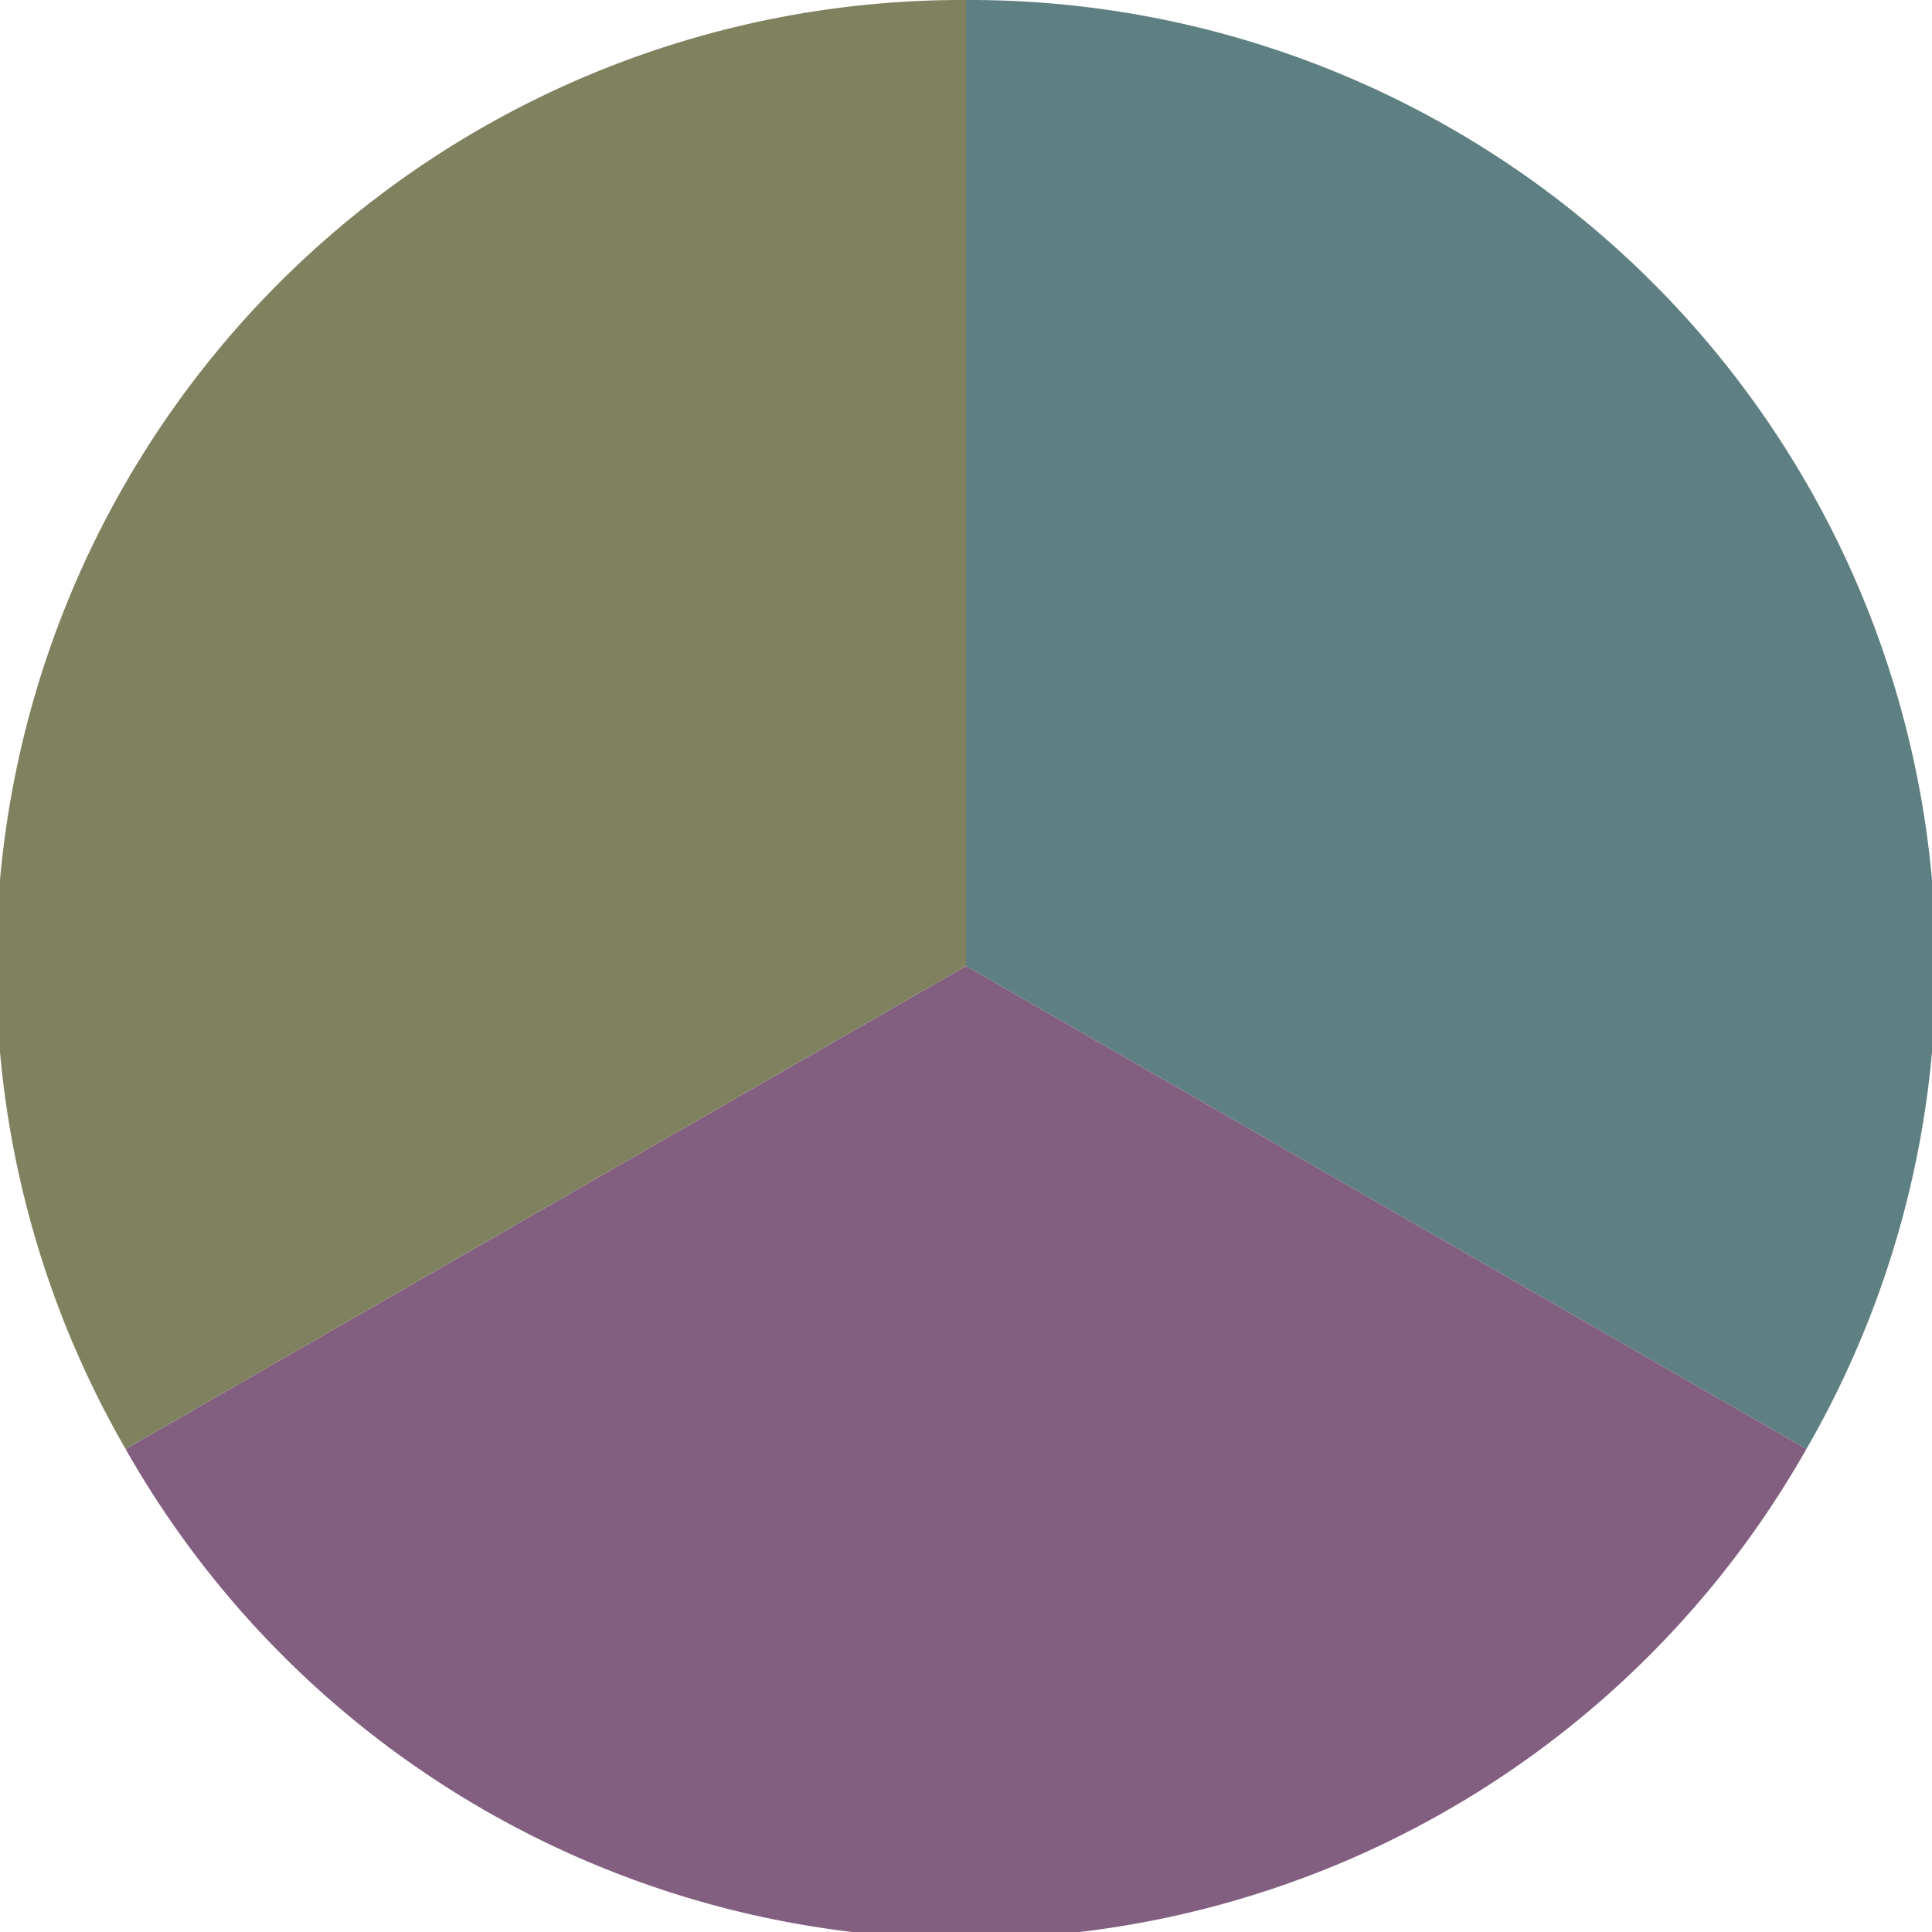
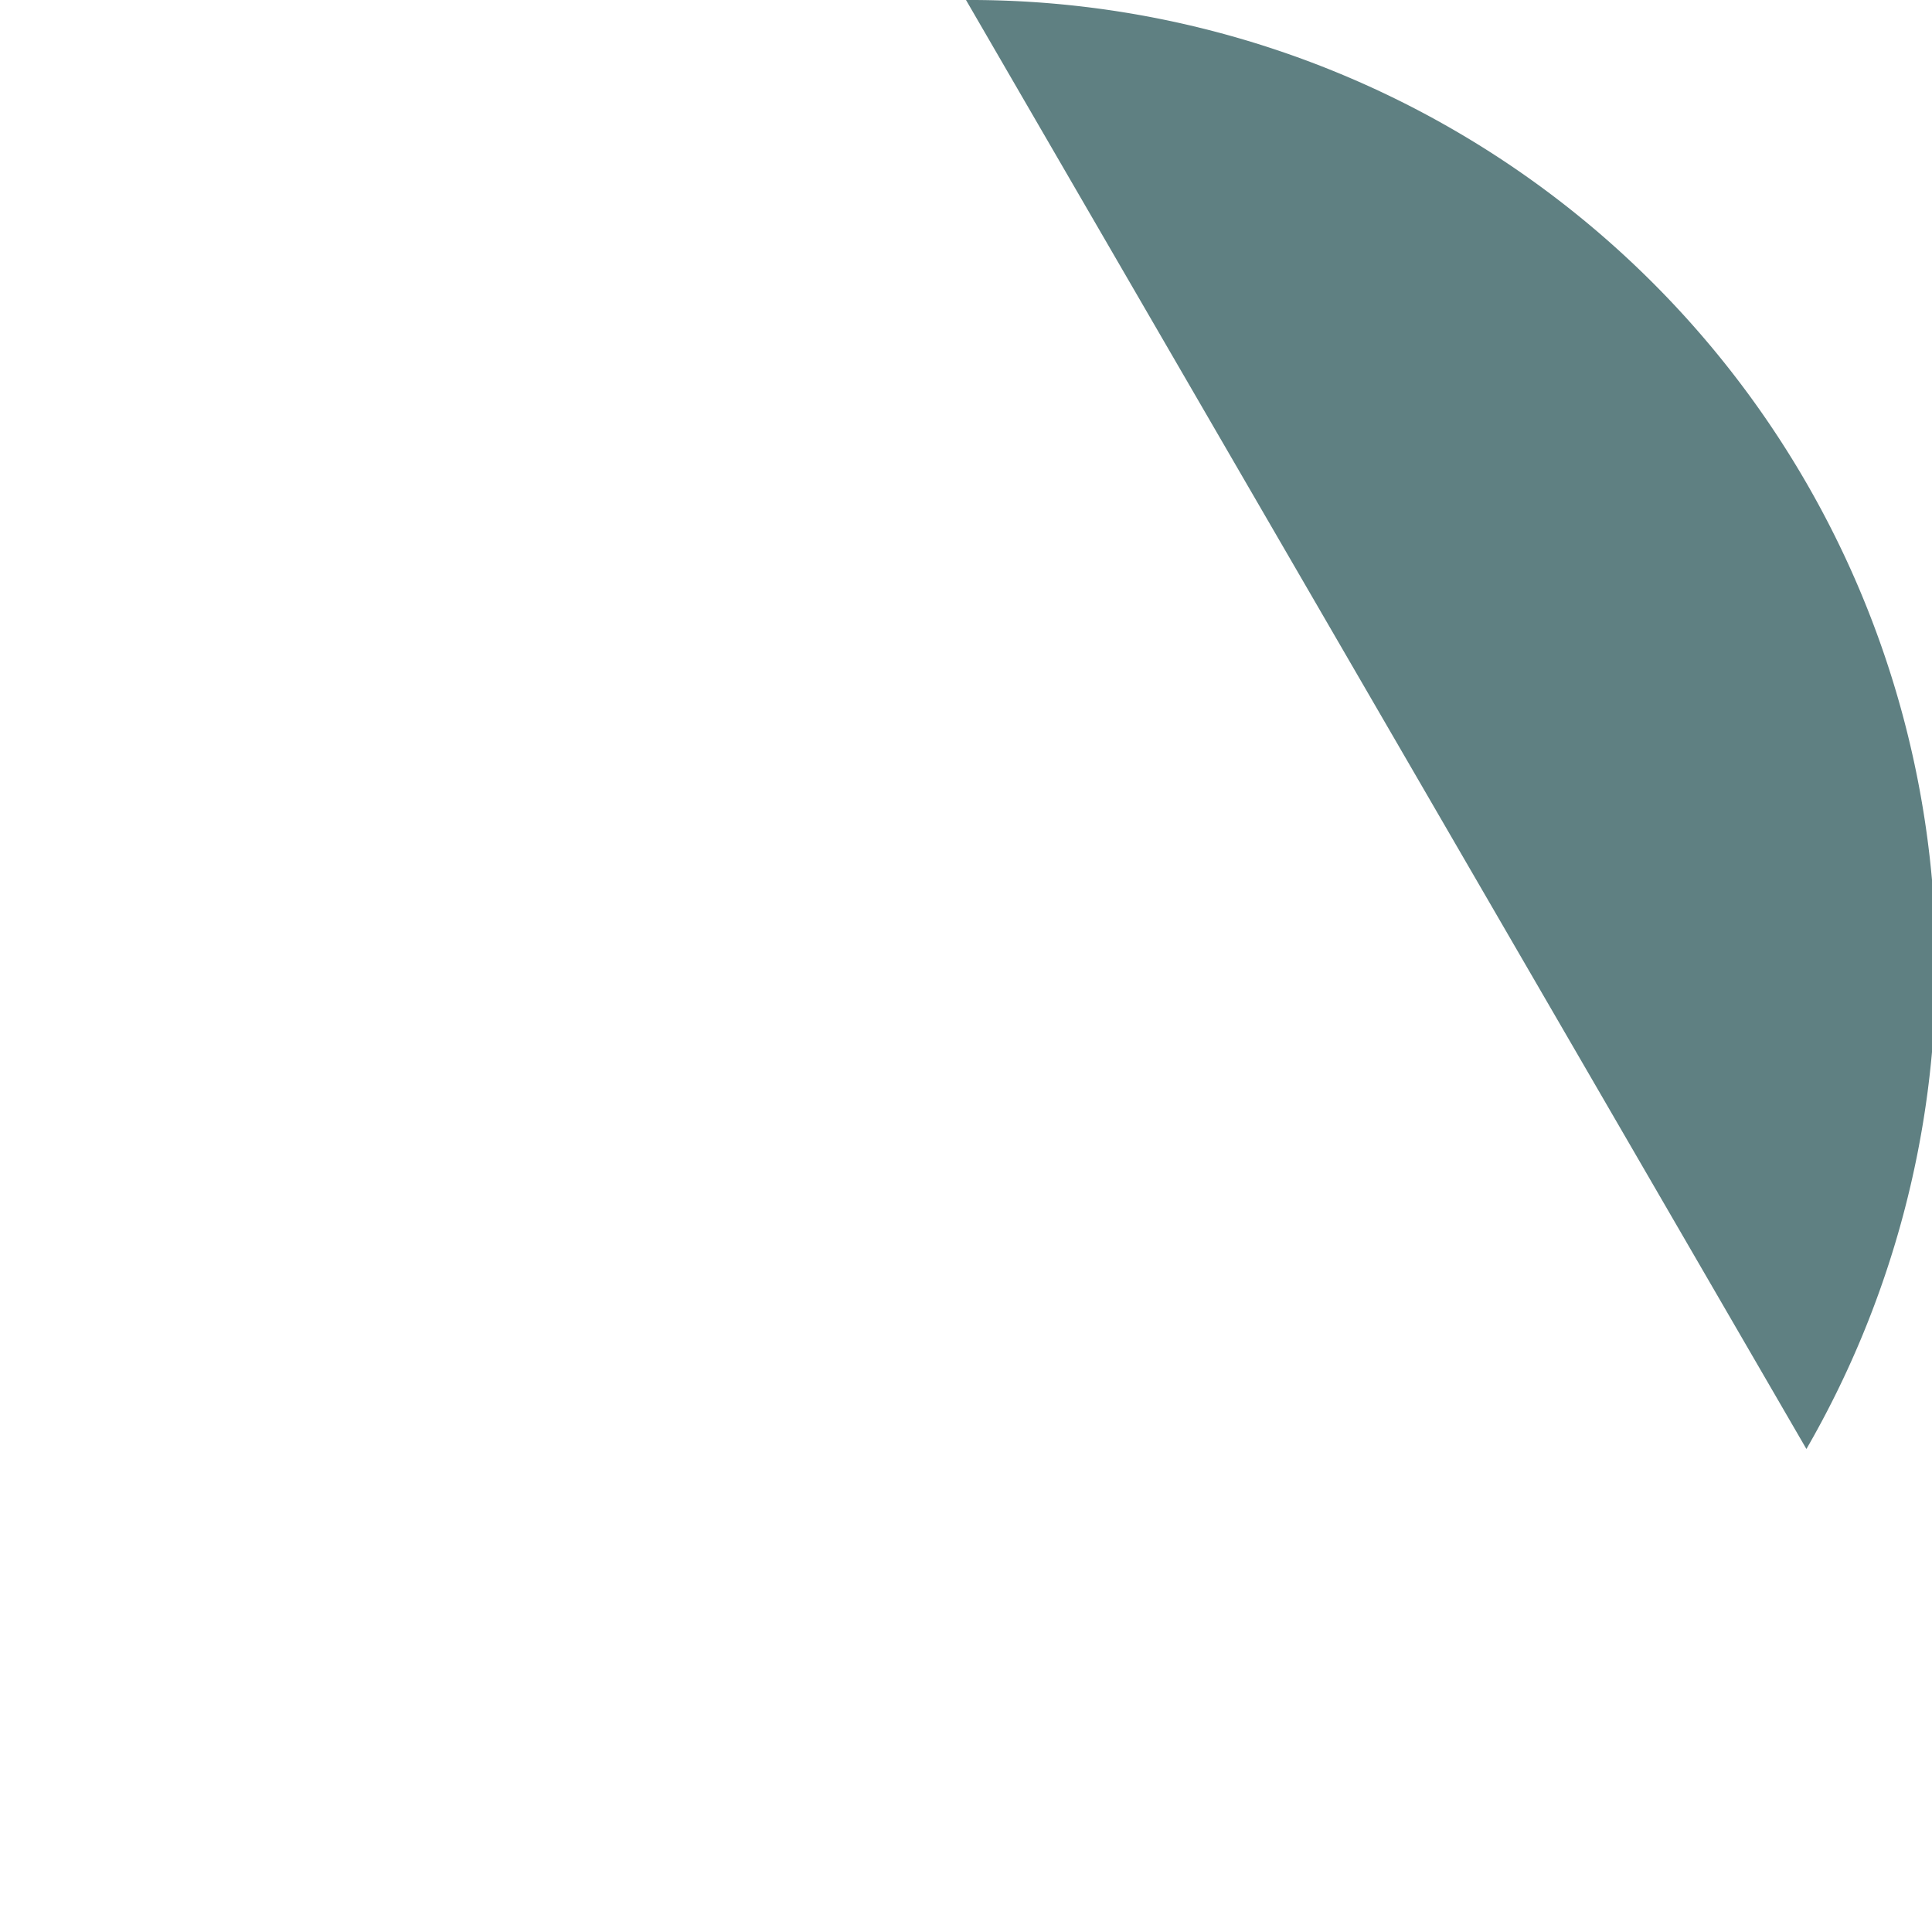
<svg xmlns="http://www.w3.org/2000/svg" width="500" height="500" viewBox="-1 -1 2 2">
-   <path d="M 0 -1               A 1,1 0 0,1 0.87 0.5             L 0,0              z" fill="#5f8082" />
-   <path d="M 0.87 0.5               A 1,1 0 0,1 -0.87 0.5             L 0,0              z" fill="#825f80" />
-   <path d="M -0.87 0.5               A 1,1 0 0,1 -0 -1             L 0,0              z" fill="#80825f" />
+   <path d="M 0 -1               A 1,1 0 0,1 0.87 0.5             z" fill="#5f8082" />
</svg>